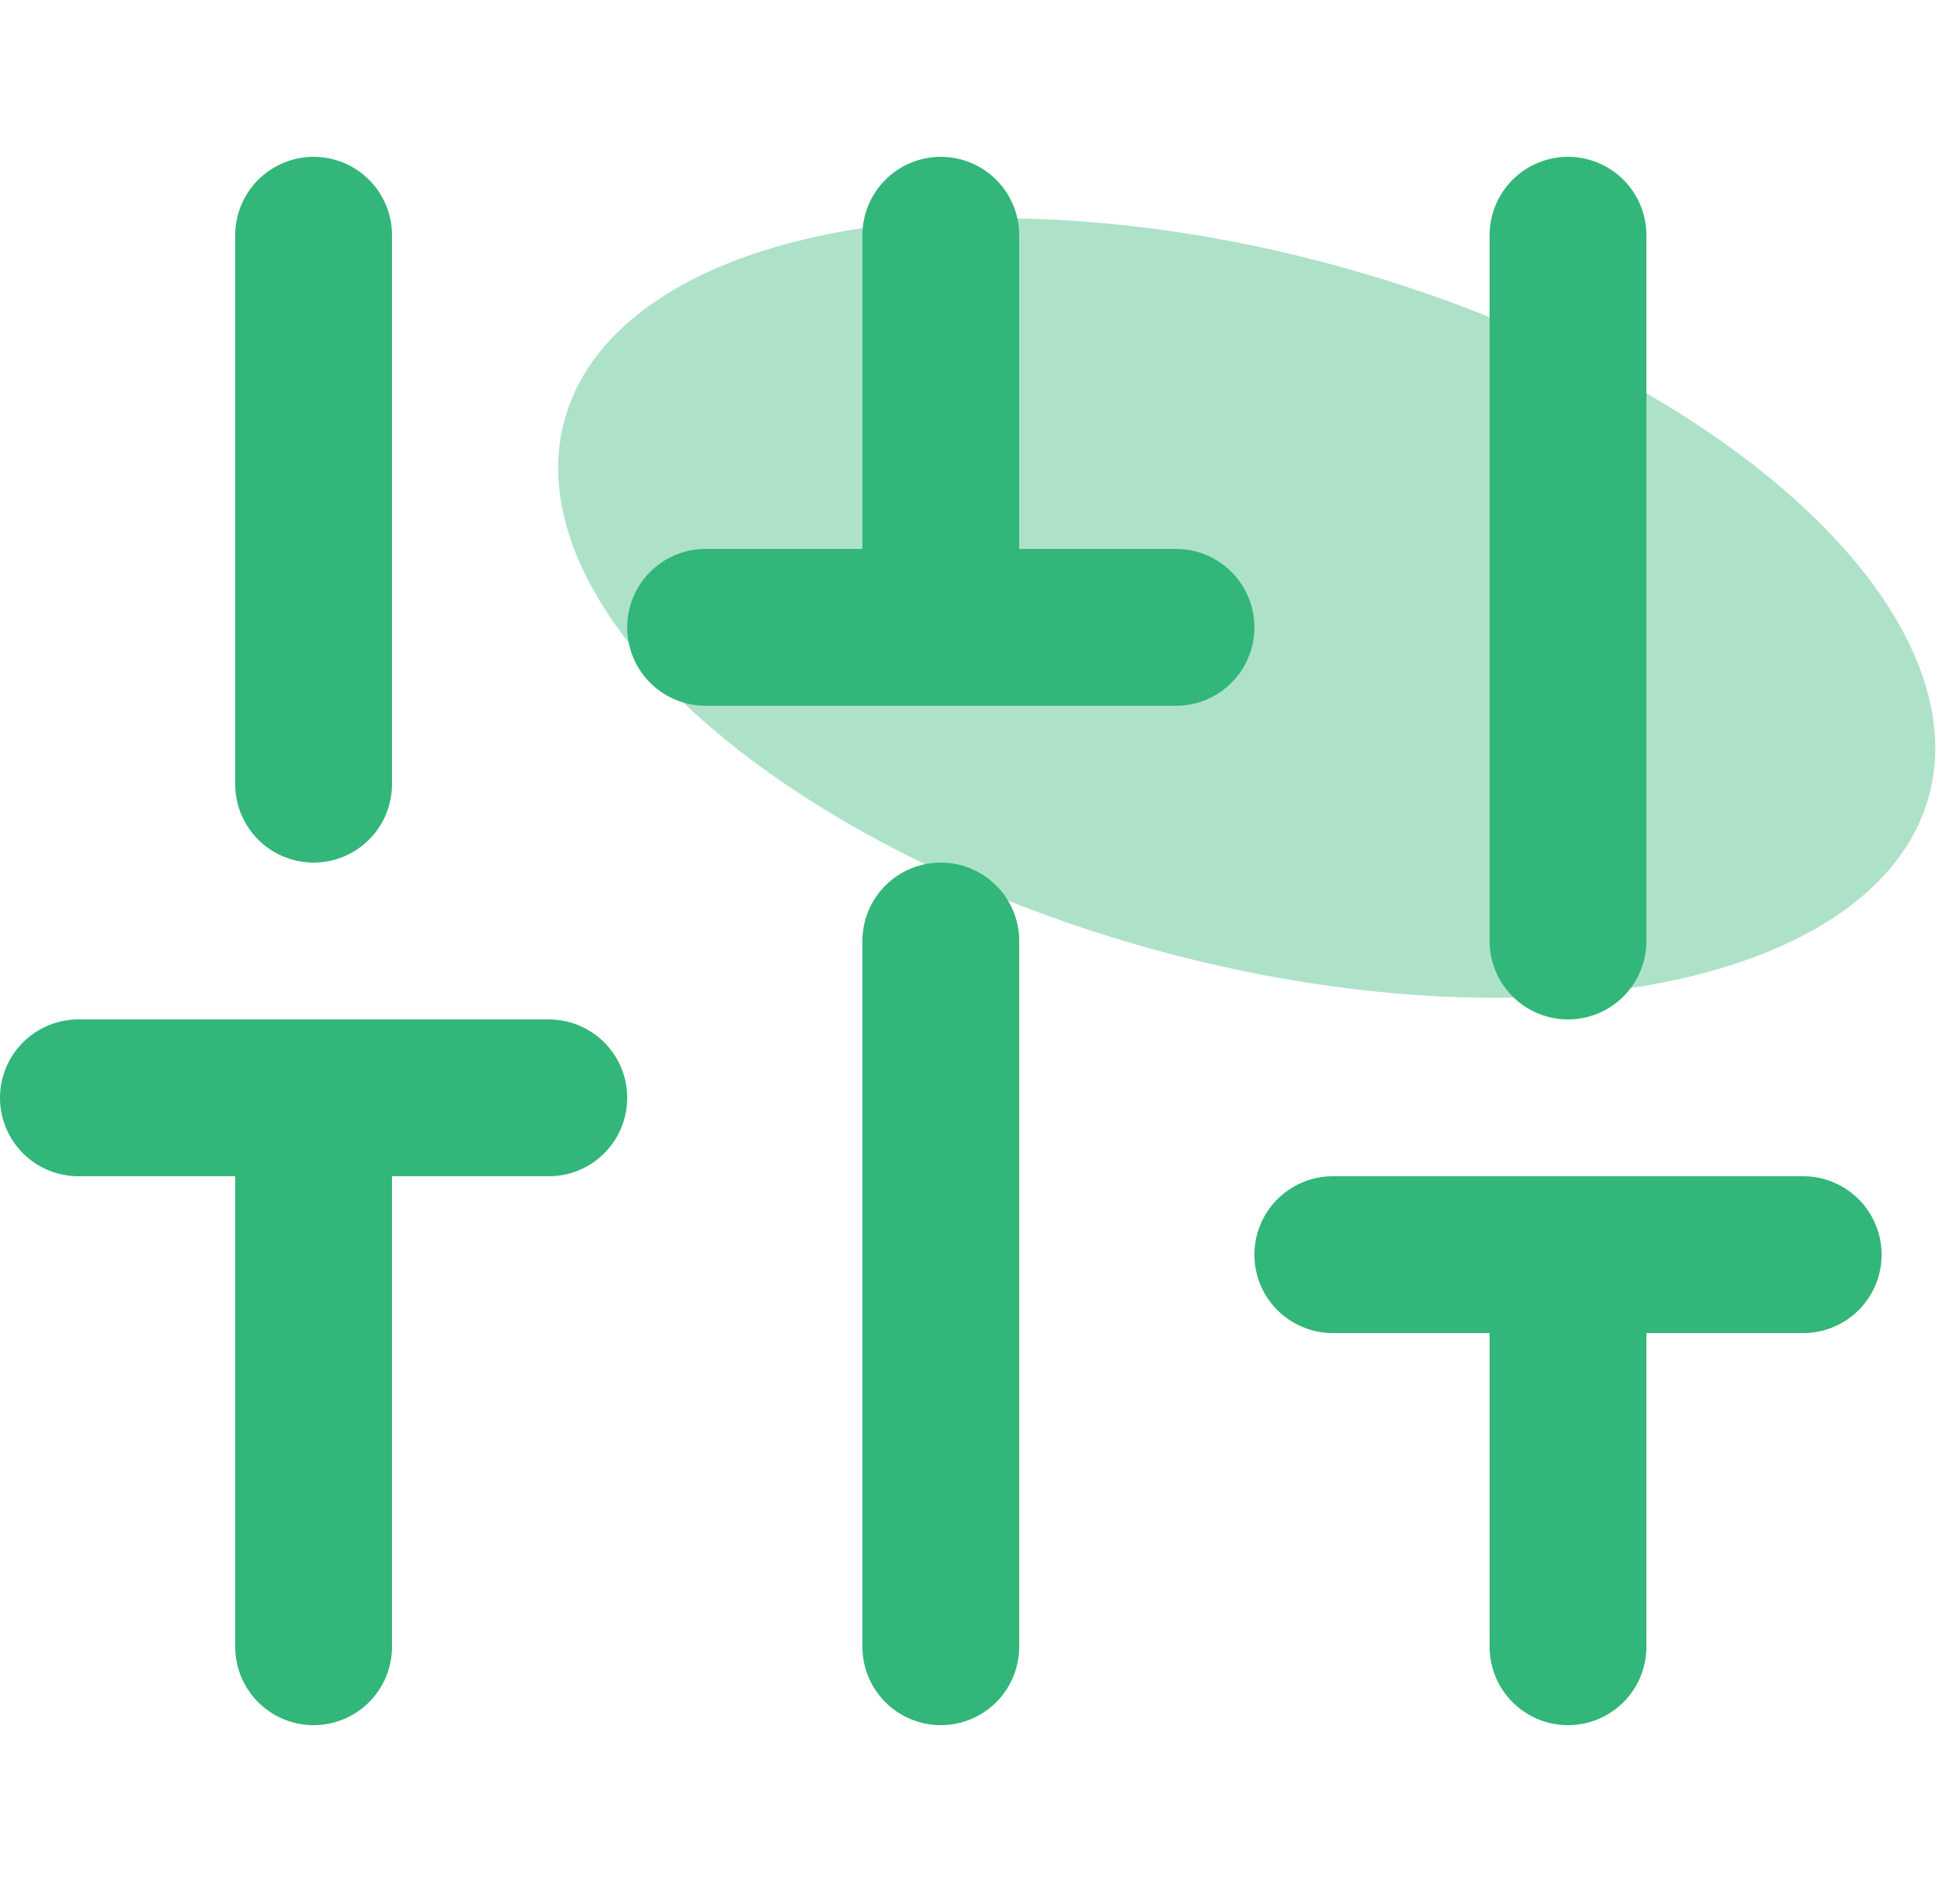
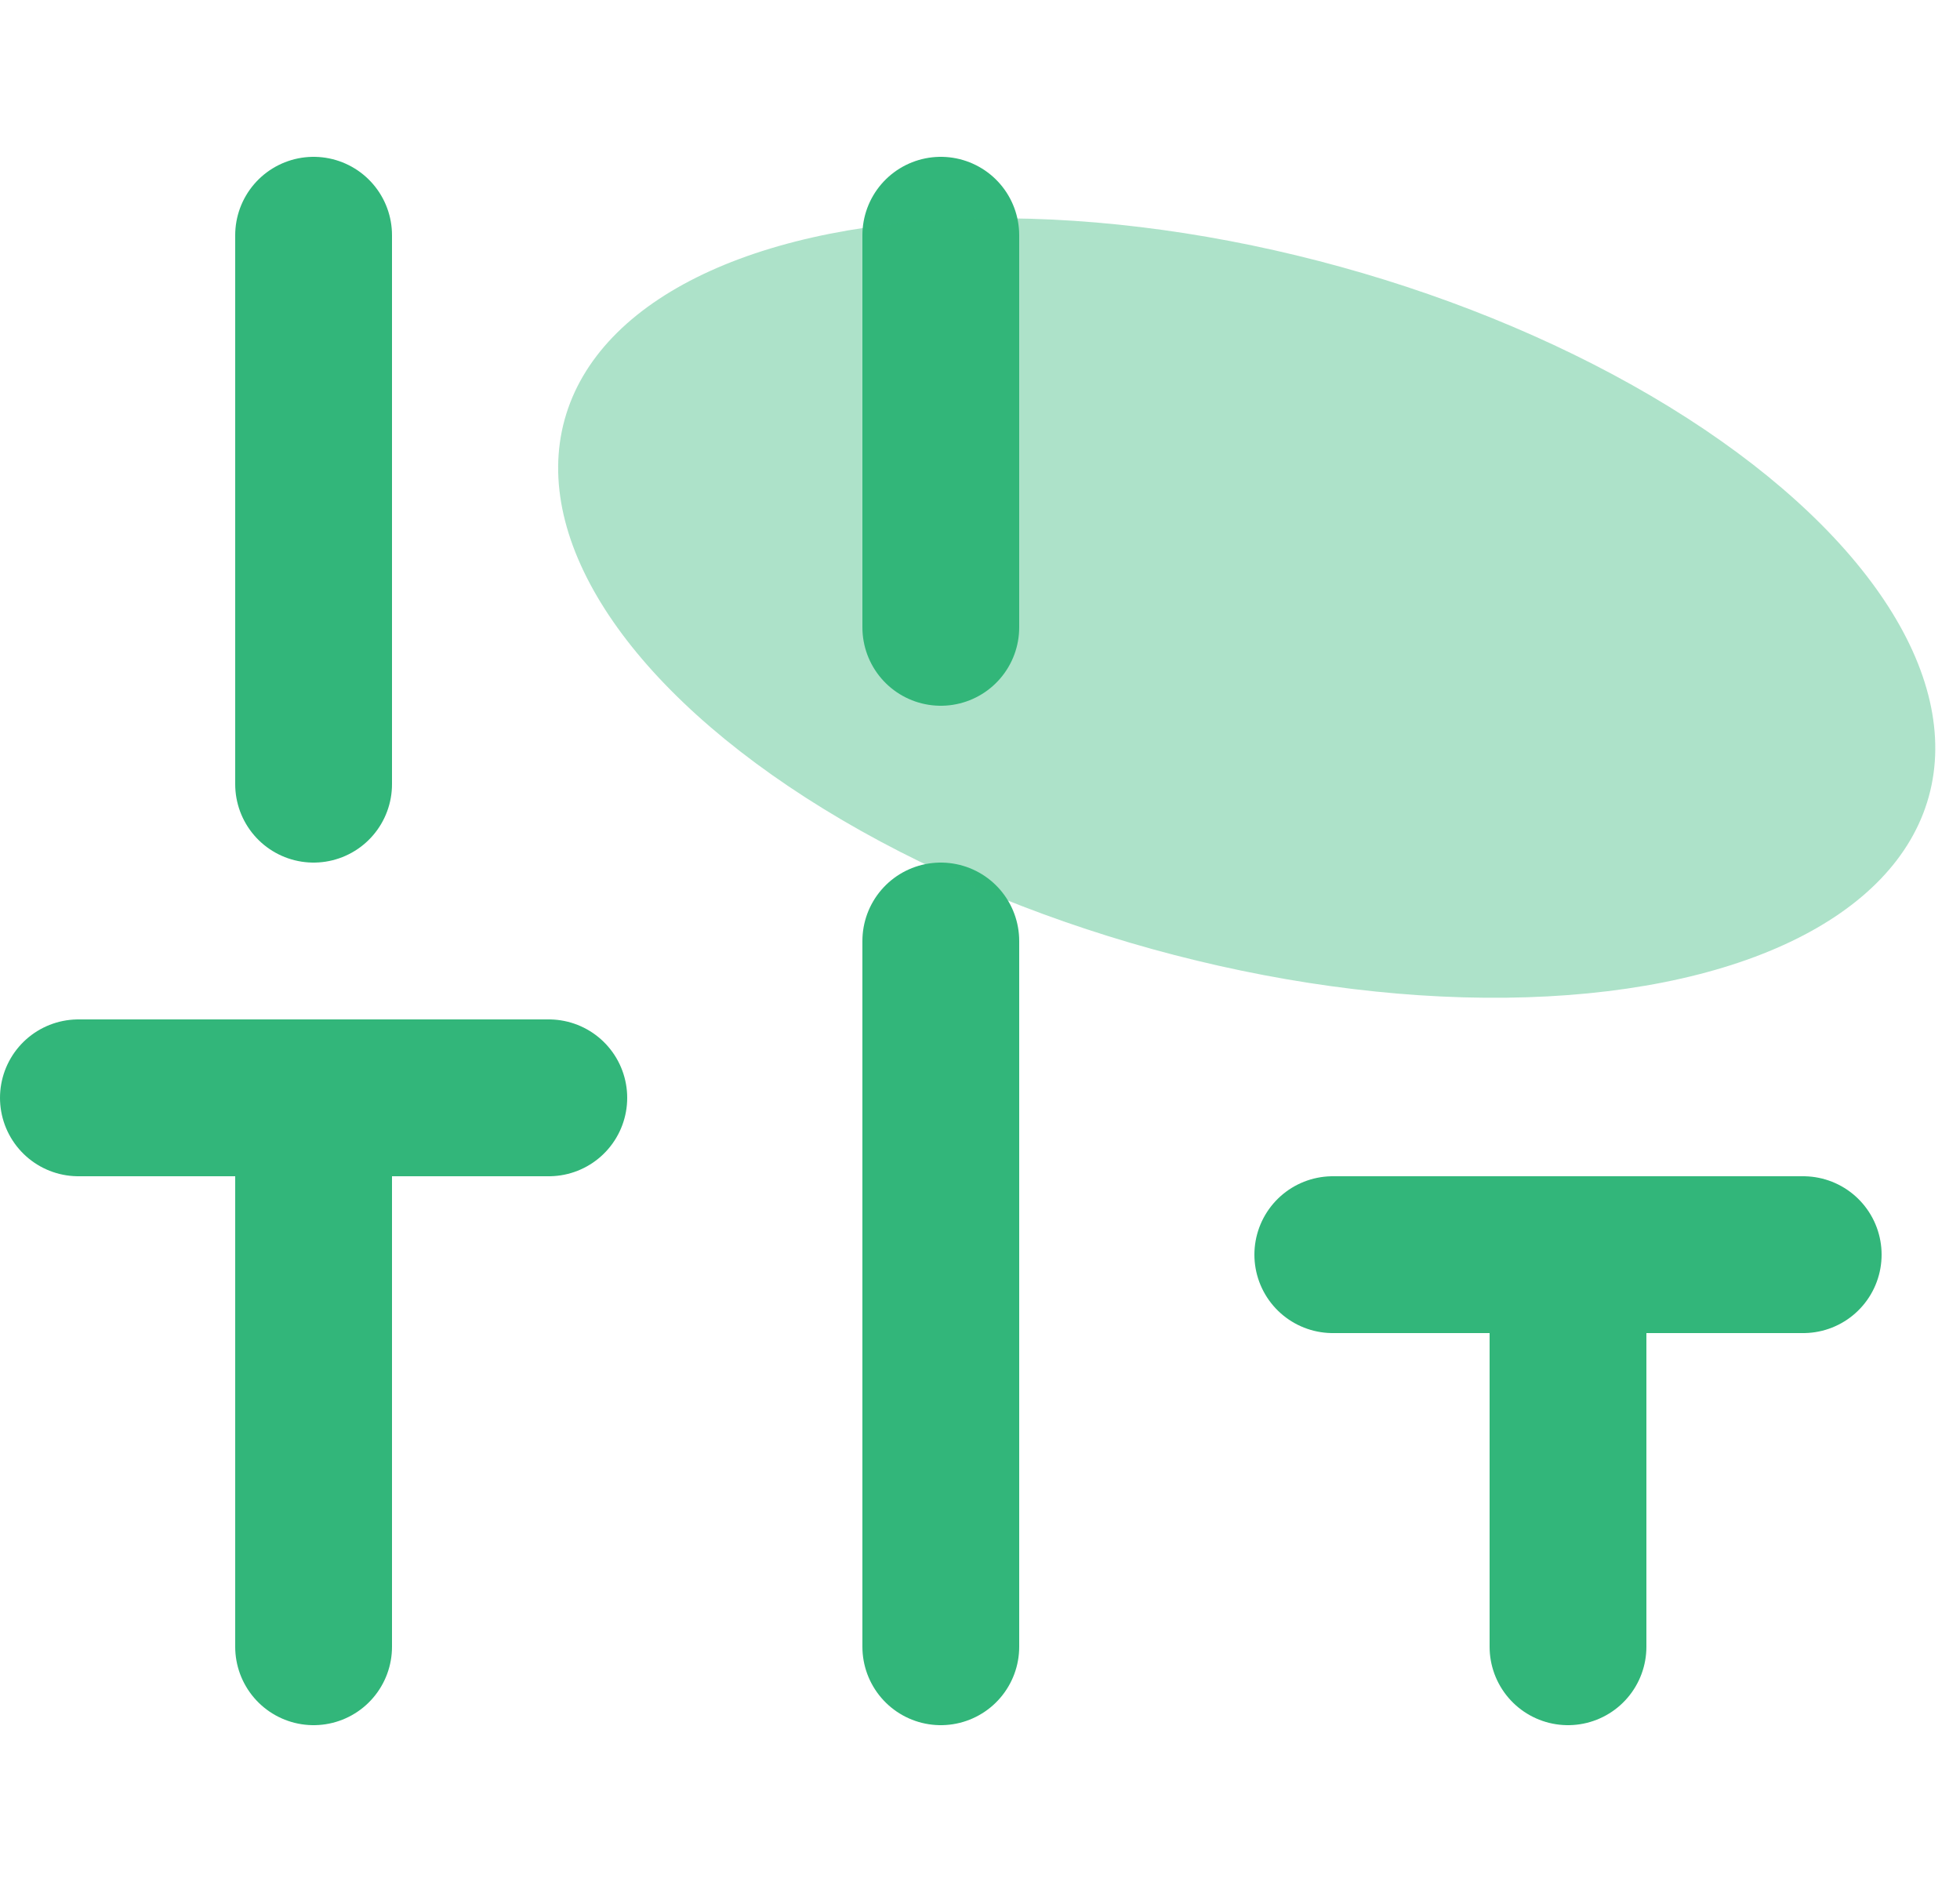
<svg xmlns="http://www.w3.org/2000/svg" width="25" height="24" viewBox="0 0 25 24" fill="none">
  <path d="M20 21V16" stroke="#32B67A" stroke-width="2" stroke-linecap="round" stroke-linejoin="round" />
  <path d="M17 16H23" stroke="#32B67A" stroke-width="2" stroke-linecap="round" stroke-linejoin="round" />
  <path d="M4 21V14" stroke="#32B67A" stroke-width="2" stroke-linecap="round" stroke-linejoin="round" />
  <path d="M1 14H7" stroke="#32B67A" stroke-width="2" stroke-linecap="round" stroke-linejoin="round" />
  <path d="M12 21V12" stroke="#32B67A" stroke-width="2" stroke-linecap="round" stroke-linejoin="round" />
-   <path d="M9 8H15" stroke="#32B67A" stroke-width="2" stroke-linecap="round" stroke-linejoin="round" />
-   <path d="M20 12V3" stroke="#32B67A" stroke-width="2" stroke-linecap="round" stroke-linejoin="round" />
  <path d="M12 8V3" stroke="#32B67A" stroke-width="2" stroke-linecap="round" stroke-linejoin="round" />
  <path d="M4 10V3" stroke="#32B67A" stroke-width="2" stroke-linecap="round" stroke-linejoin="round" />
  <ellipse opacity="0.4" cx="15.902" cy="7.754" rx="9.026" ry="4.513" transform="rotate(15.448 15.902 7.754)" fill="#32B67A" />
</svg>